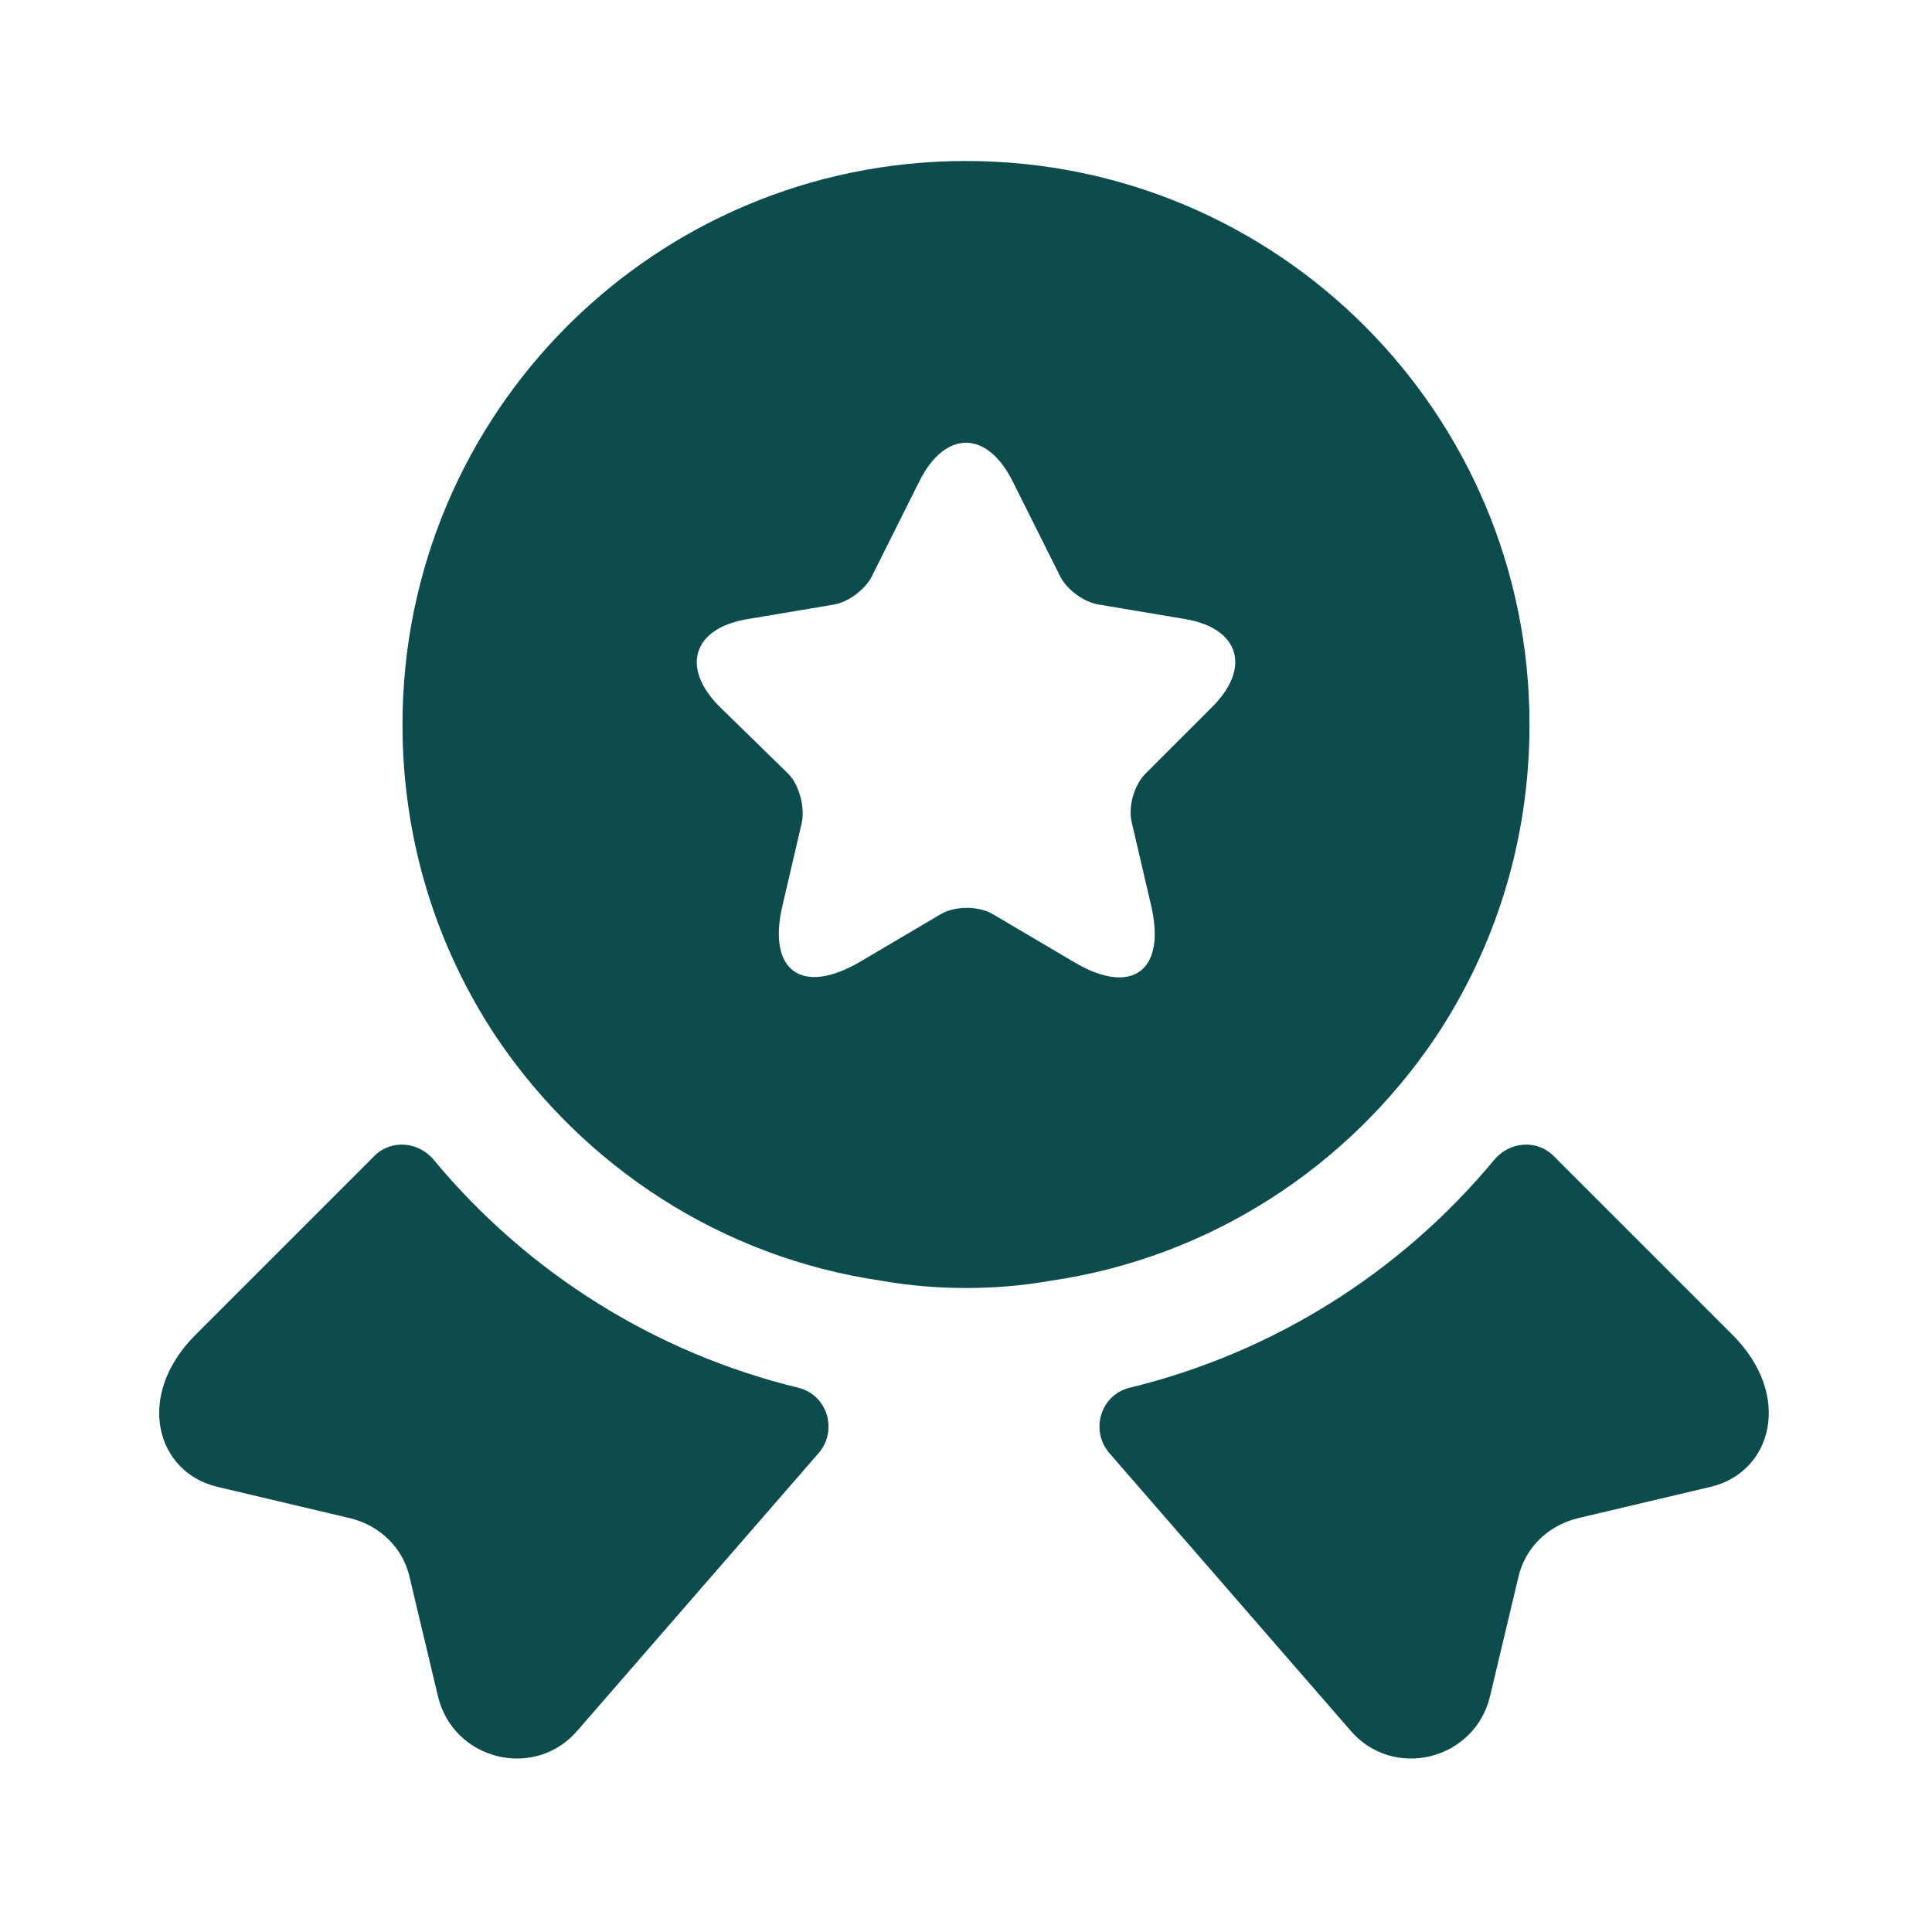
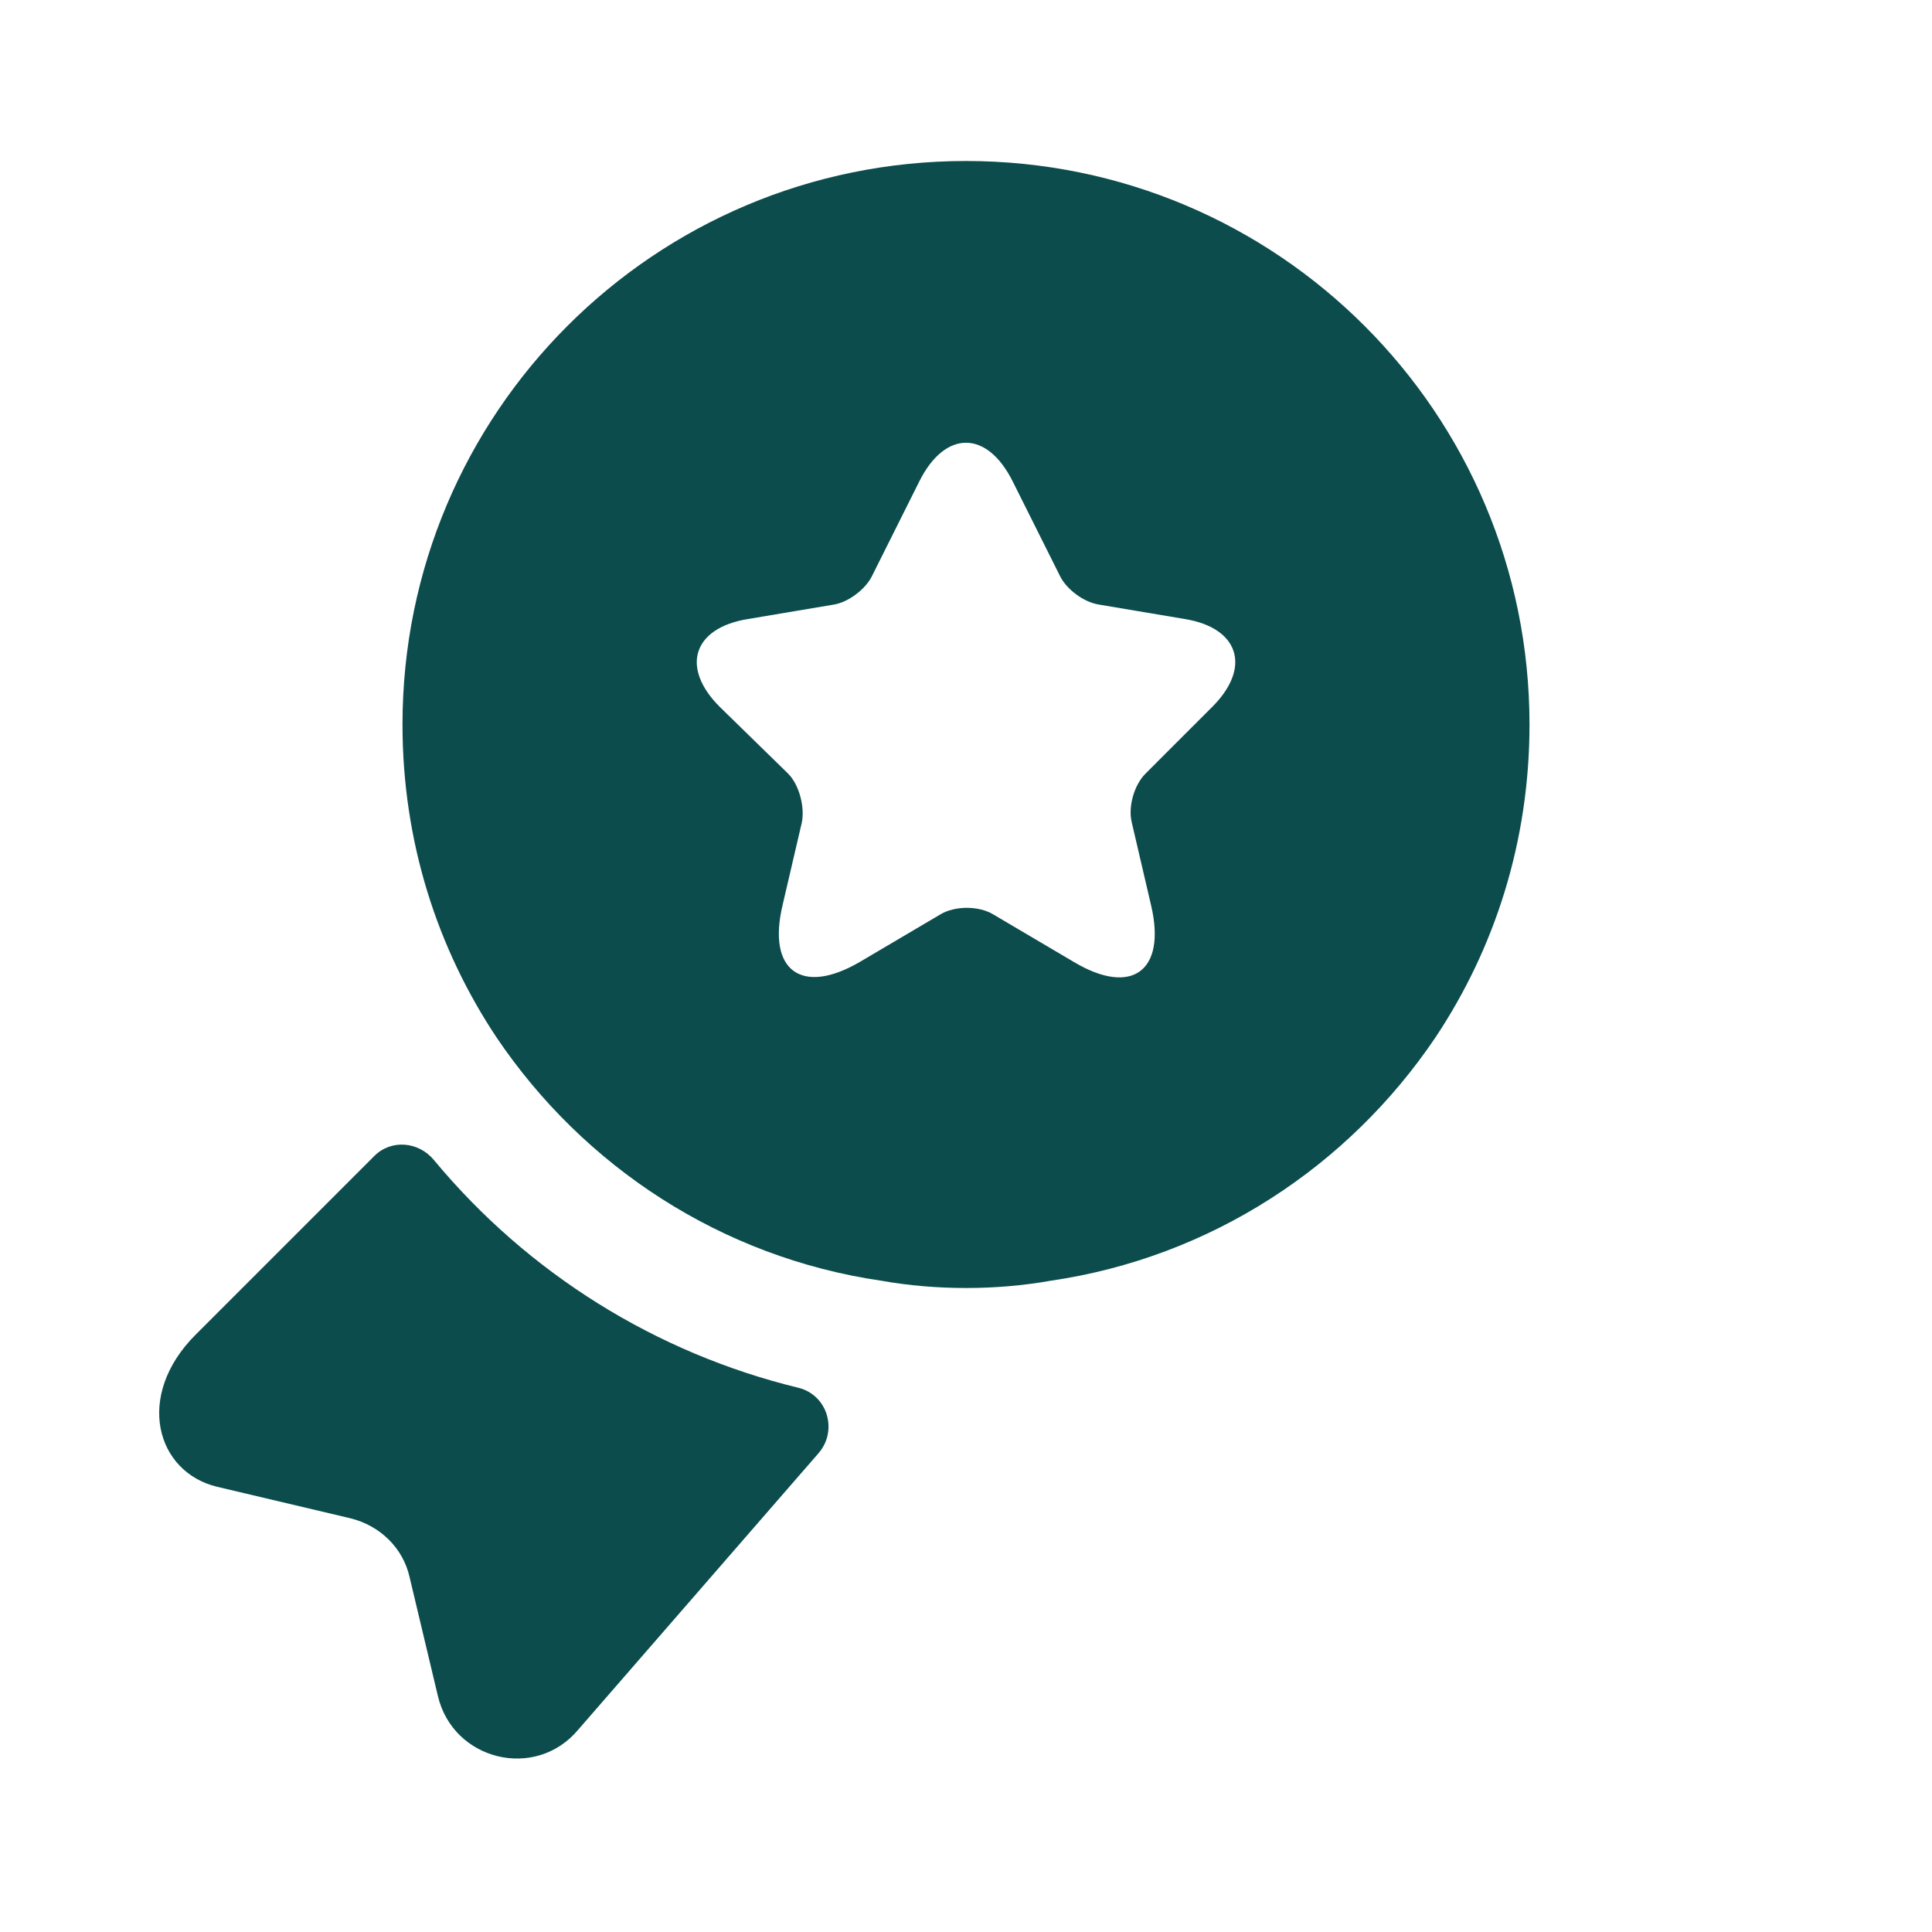
<svg xmlns="http://www.w3.org/2000/svg" width="48" height="48" viewBox="0 0 48 48" fill="none">
-   <path d="M42.5 36.94L39.2 37.72C38.46 37.9 37.88 38.46 37.72 39.2L37.02 42.14C36.64 43.74 34.6 44.24 33.54 42.98L27.56 36.1C27.08 35.54 27.34 34.66 28.06 34.48C31.6 33.62 34.78 31.64 37.12 28.82C37.5 28.36 38.18 28.3 38.6 28.72L43.04 33.16C44.56 34.68 44.02 36.58 42.5 36.94Z" fill="#0C4C4C" />
  <path d="M5.4 36.94L8.7 37.72C9.44 37.9 10.02 38.46 10.18 39.2L10.88 42.14C11.26 43.74 13.3 44.24 14.36 42.98L20.34 36.1C20.82 35.54 20.56 34.66 19.84 34.48C16.3 33.62 13.12 31.64 10.78 28.82C10.4 28.36 9.72 28.3 9.3 28.72L4.86 33.16C3.34 34.68 3.88 36.58 5.4 36.94Z" fill="#0C4C4C" />
  <path d="M24 4C16.26 4 10 10.26 10 18C10 20.9 10.86 23.56 12.34 25.78C14.5 28.98 17.92 31.24 21.9 31.82C22.58 31.94 23.28 32 24 32C24.72 32 25.42 31.94 26.1 31.82C30.08 31.24 33.5 28.98 35.66 25.78C37.14 23.56 38 20.9 38 18C38 10.26 31.74 4 24 4ZM30.12 17.56L28.46 19.22C28.18 19.5 28.02 20.04 28.12 20.44L28.6 22.5C28.98 24.12 28.12 24.76 26.68 23.9L24.68 22.72C24.32 22.5 23.72 22.5 23.36 22.72L21.36 23.9C19.92 24.74 19.06 24.12 19.44 22.5L19.92 20.44C20 20.06 19.86 19.5 19.58 19.22L17.88 17.56C16.9 16.58 17.22 15.6 18.58 15.38L20.72 15.02C21.08 14.96 21.5 14.64 21.66 14.32L22.84 11.96C23.48 10.68 24.52 10.68 25.16 11.96L26.34 14.32C26.5 14.64 26.92 14.96 27.3 15.02L29.44 15.38C30.78 15.6 31.1 16.58 30.12 17.56Z" fill="#0C4C4C" />
</svg>